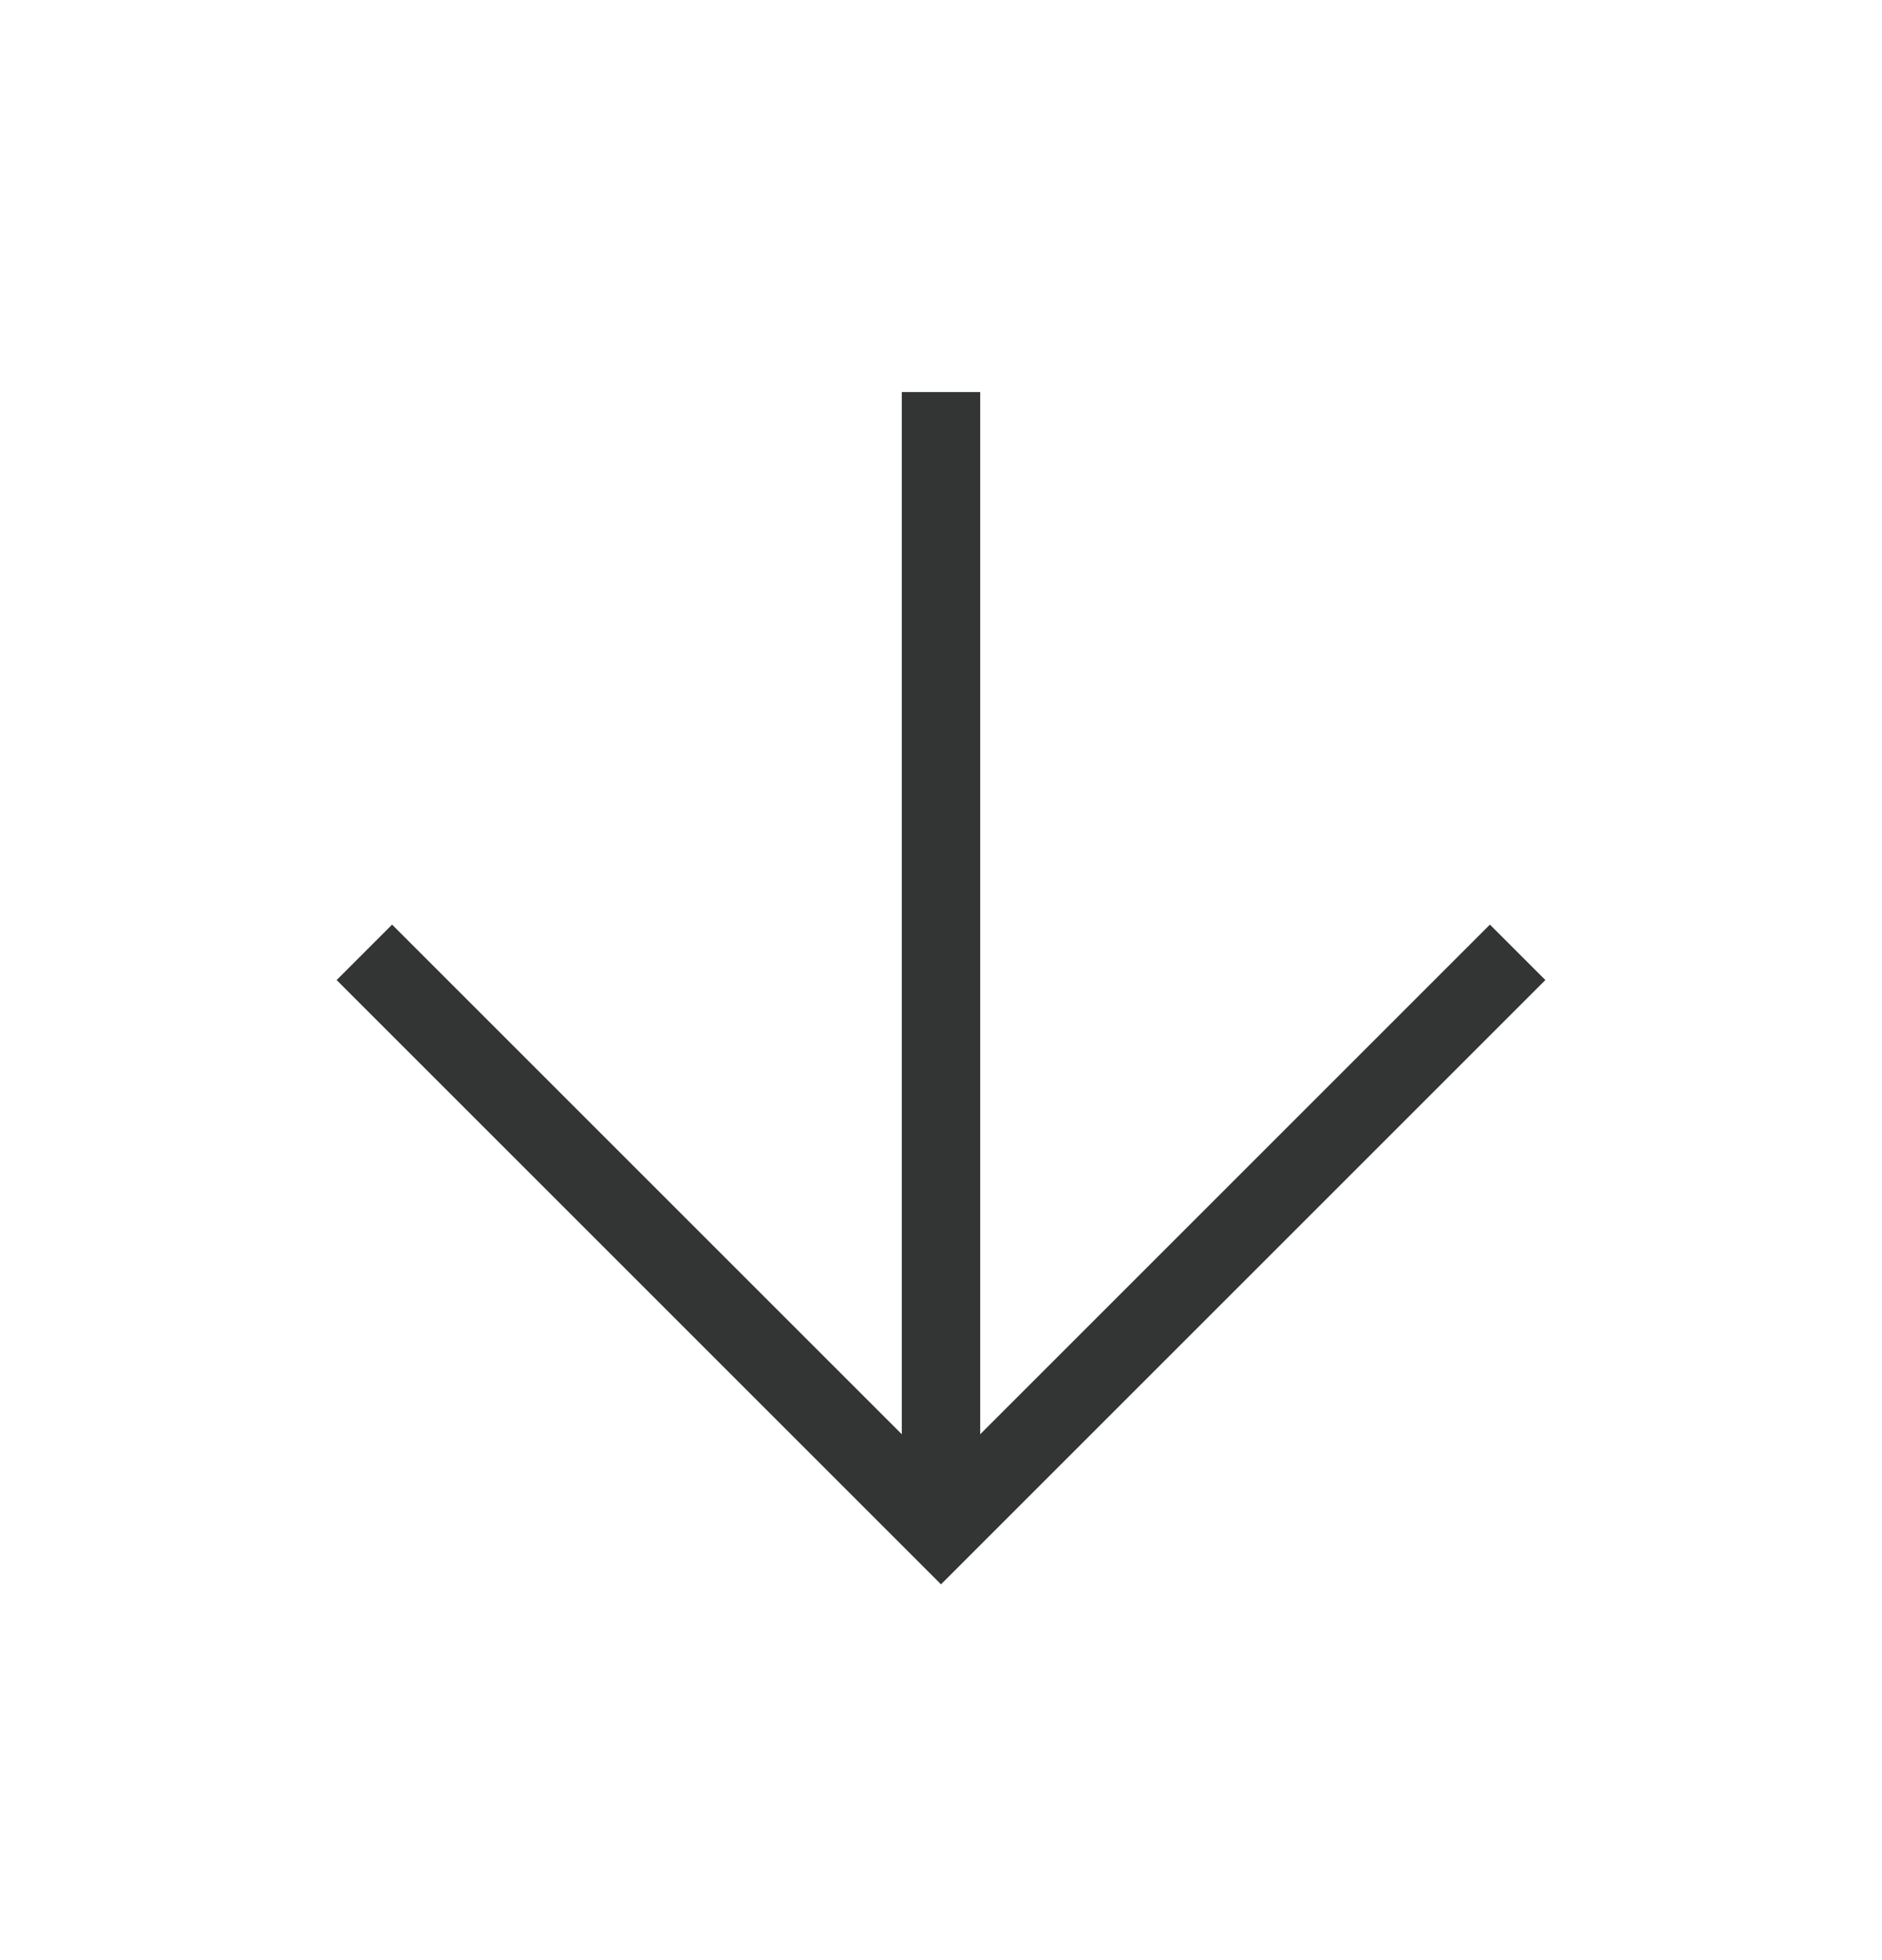
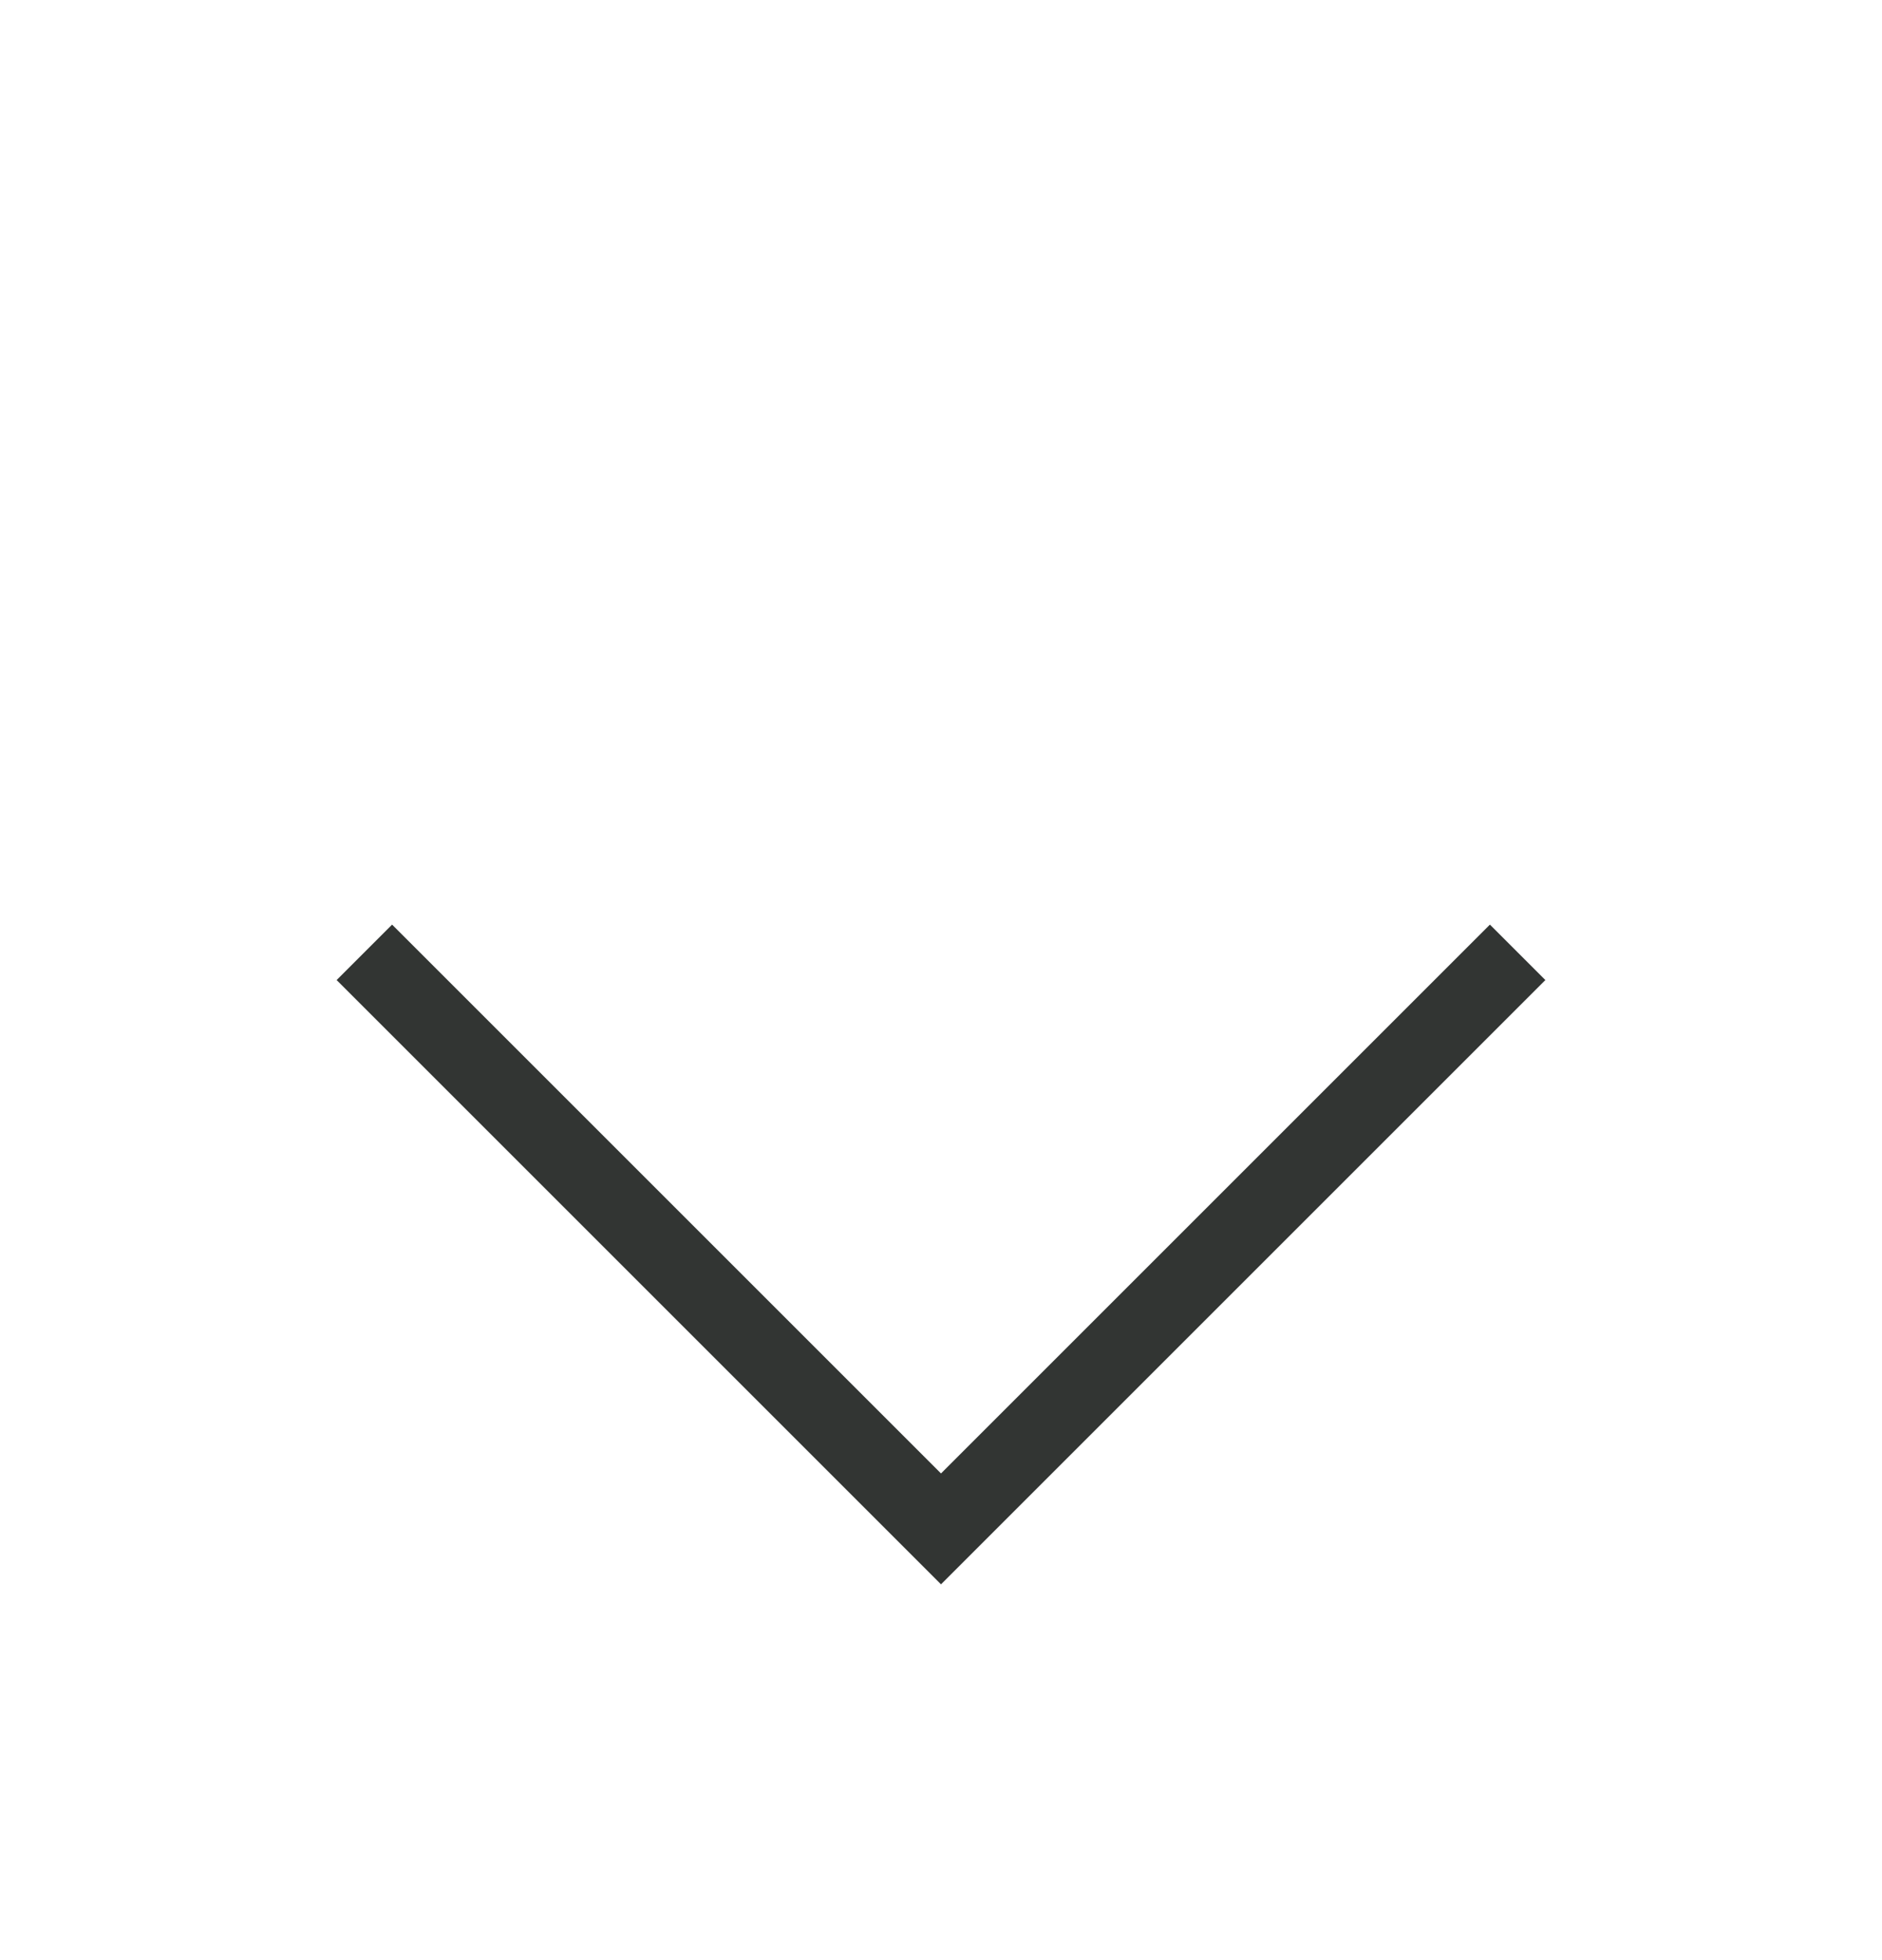
<svg xmlns="http://www.w3.org/2000/svg" width="24" height="25" fill="none">
-   <path d="M12 5.5v13" stroke="#323533" stroke-linecap="square" stroke-linejoin="round" />
  <path d="M19 12.5l-7 7-7-7" stroke="#323533" stroke-linecap="square" />
</svg>